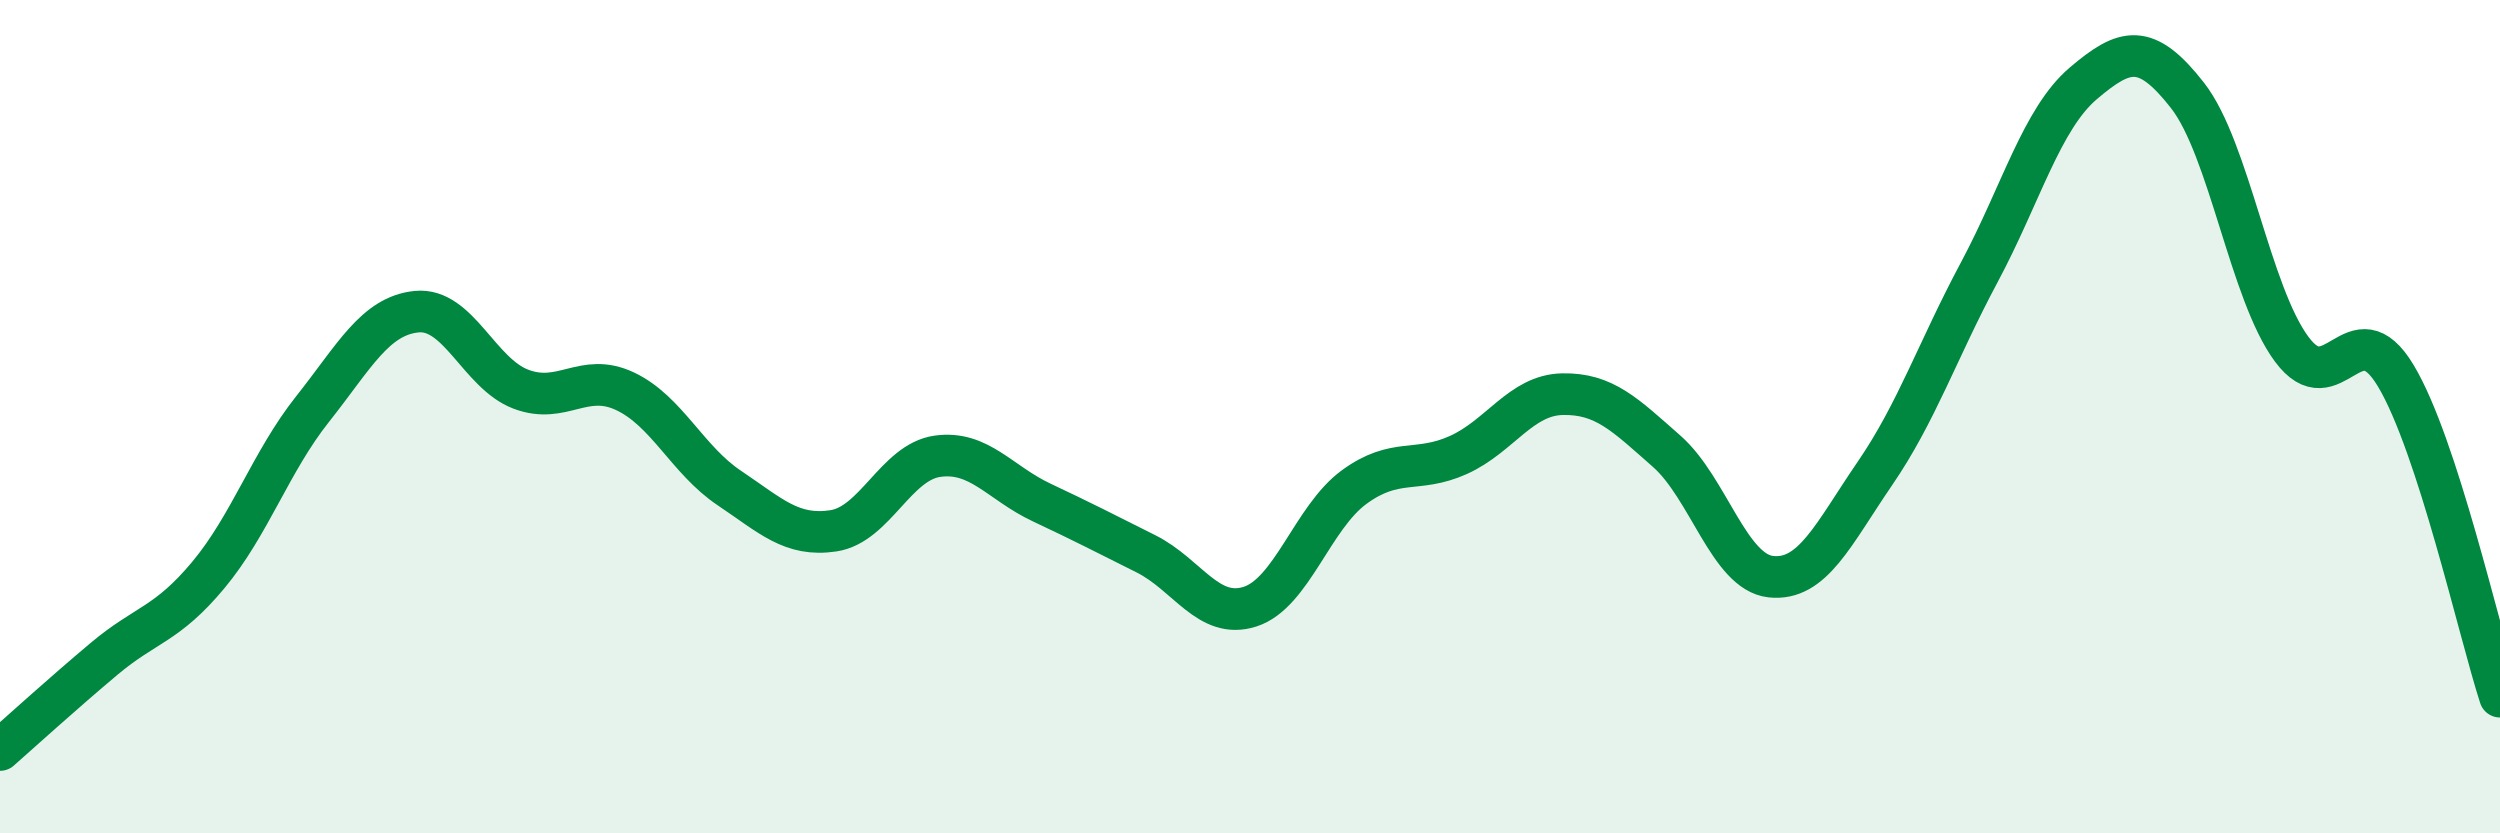
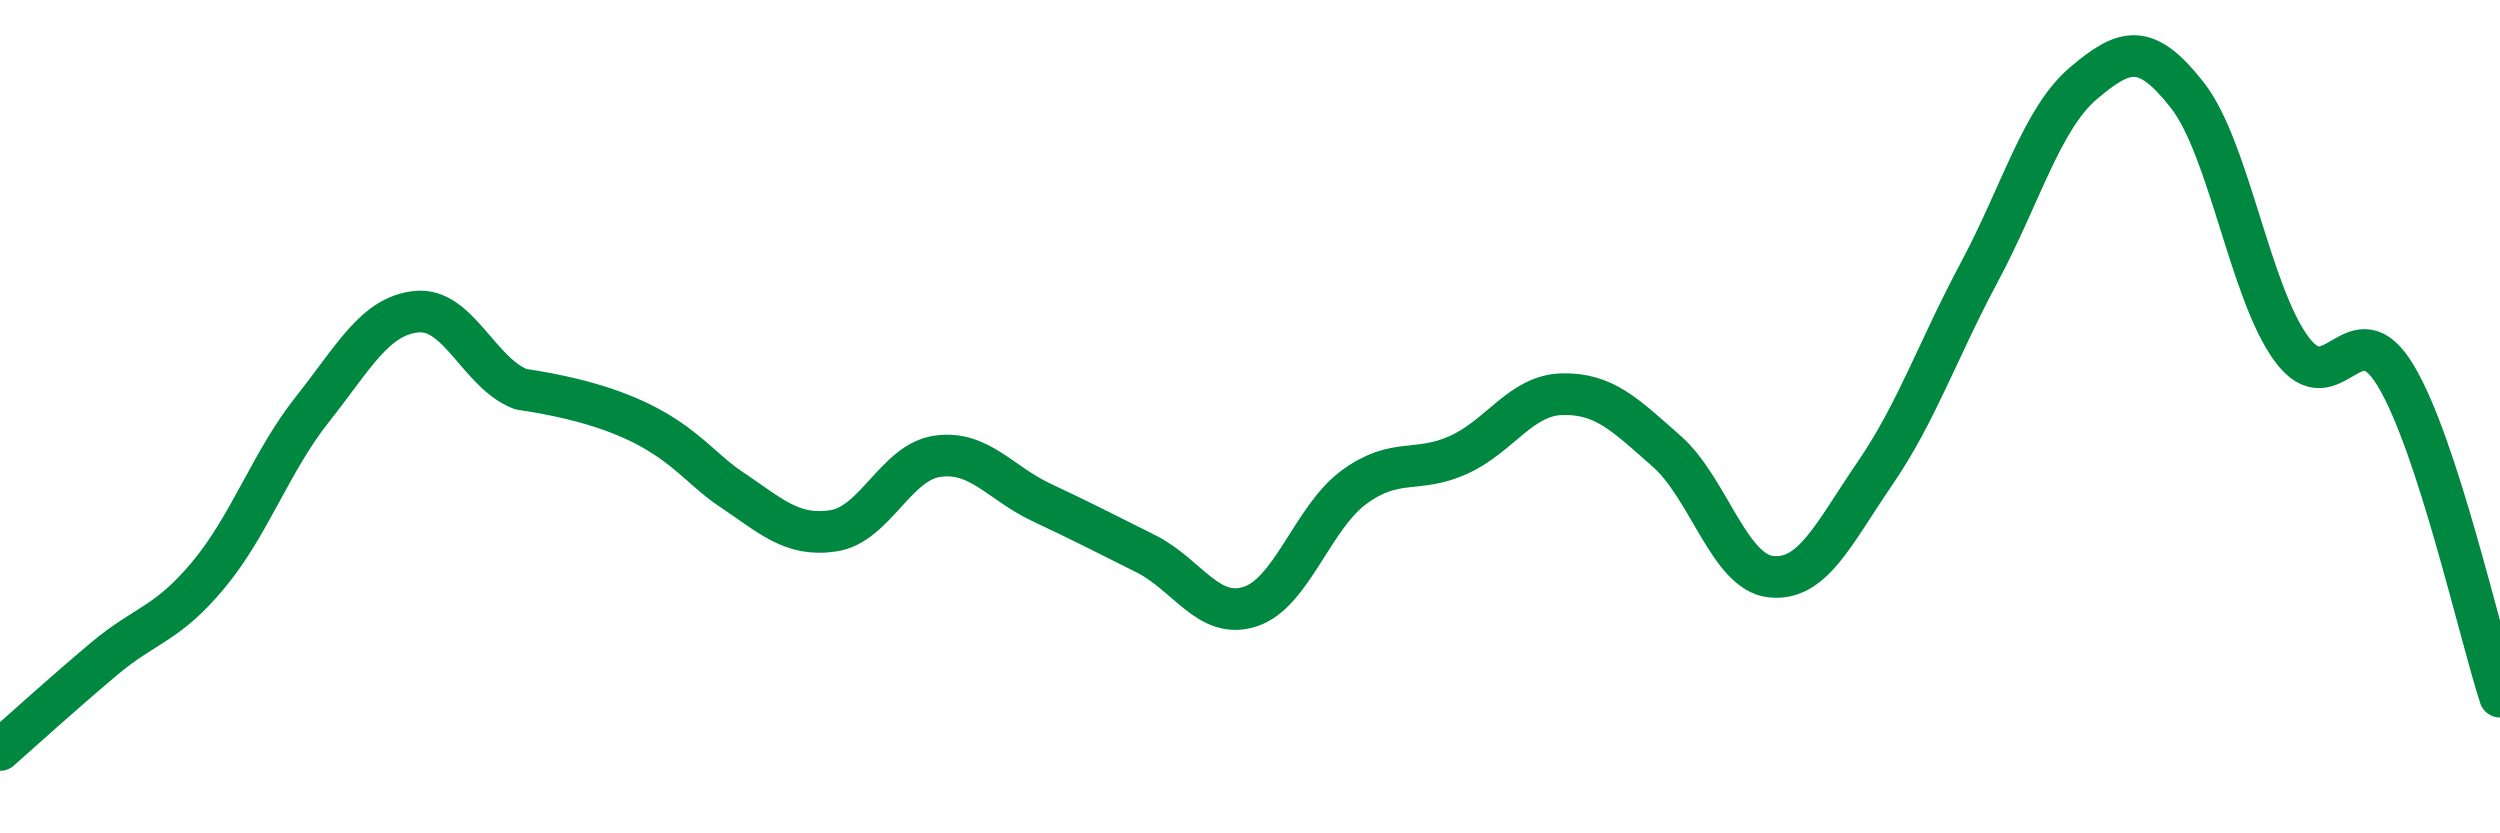
<svg xmlns="http://www.w3.org/2000/svg" width="60" height="20" viewBox="0 0 60 20">
-   <path d="M 0,18 C 0.5,17.56 1.5,16.65 2.5,15.81 C 3.5,14.97 4,15 5,13.8 C 6,12.6 6.5,11.08 7.5,9.82 C 8.5,8.56 9,7.58 10,7.48 C 11,7.38 11.5,8.96 12.5,9.34 C 13.5,9.72 14,8.92 15,9.39 C 16,9.86 16.5,11.04 17.5,11.71 C 18.5,12.38 19,12.89 20,12.74 C 21,12.59 21.5,11.09 22.5,10.95 C 23.5,10.81 24,11.59 25,12.06 C 26,12.53 26.5,12.79 27.5,13.29 C 28.5,13.79 29,14.88 30,14.56 C 31,14.24 31.5,12.42 32.5,11.69 C 33.5,10.96 34,11.37 35,10.92 C 36,10.47 36.5,9.48 37.5,9.46 C 38.5,9.44 39,9.95 40,10.83 C 41,11.71 41.5,13.73 42.5,13.84 C 43.5,13.95 44,12.82 45,11.36 C 46,9.9 46.5,8.41 47.5,6.54 C 48.5,4.67 49,2.85 50,2 C 51,1.15 51.5,1.01 52.5,2.29 C 53.5,3.57 54,7.03 55,8.38 C 56,9.73 56.5,7.35 57.5,9.02 C 58.5,10.69 59.5,15.18 60,16.72L60 20L0 20Z" fill="#008740" opacity="0.1" stroke-linecap="round" stroke-linejoin="round" />
-   <path d="M 0,18 C 0.5,17.56 1.5,16.65 2.5,15.81 C 3.5,14.97 4,15 5,13.8 C 6,12.6 6.5,11.08 7.5,9.82 C 8.5,8.56 9,7.58 10,7.48 C 11,7.38 11.5,8.96 12.5,9.34 C 13.5,9.72 14,8.92 15,9.39 C 16,9.86 16.5,11.04 17.5,11.71 C 18.5,12.38 19,12.89 20,12.74 C 21,12.59 21.5,11.09 22.5,10.95 C 23.5,10.81 24,11.59 25,12.06 C 26,12.53 26.5,12.79 27.5,13.29 C 28.5,13.79 29,14.88 30,14.56 C 31,14.24 31.5,12.42 32.5,11.69 C 33.5,10.96 34,11.37 35,10.92 C 36,10.47 36.5,9.48 37.5,9.46 C 38.5,9.44 39,9.95 40,10.83 C 41,11.71 41.5,13.73 42.5,13.84 C 43.5,13.95 44,12.82 45,11.36 C 46,9.9 46.5,8.41 47.5,6.54 C 48.5,4.67 49,2.85 50,2 C 51,1.15 51.5,1.01 52.5,2.29 C 53.5,3.57 54,7.03 55,8.38 C 56,9.73 56.5,7.35 57.5,9.02 C 58.5,10.69 59.5,15.18 60,16.72" stroke="#008740" stroke-width="1" fill="none" stroke-linecap="round" stroke-linejoin="round" />
+   <path d="M 0,18 C 0.5,17.56 1.5,16.65 2.5,15.81 C 3.5,14.97 4,15 5,13.8 C 6,12.6 6.5,11.08 7.5,9.82 C 8.5,8.56 9,7.58 10,7.48 C 11,7.38 11.5,8.96 12.5,9.34 C 16,9.86 16.5,11.04 17.5,11.71 C 18.5,12.38 19,12.89 20,12.74 C 21,12.59 21.5,11.09 22.5,10.95 C 23.5,10.81 24,11.59 25,12.06 C 26,12.53 26.5,12.79 27.5,13.29 C 28.5,13.79 29,14.88 30,14.56 C 31,14.24 31.5,12.42 32.5,11.69 C 33.5,10.96 34,11.37 35,10.92 C 36,10.47 36.5,9.48 37.5,9.46 C 38.5,9.44 39,9.95 40,10.83 C 41,11.71 41.5,13.73 42.5,13.84 C 43.5,13.95 44,12.82 45,11.36 C 46,9.9 46.5,8.41 47.5,6.54 C 48.5,4.67 49,2.85 50,2 C 51,1.15 51.5,1.01 52.5,2.29 C 53.5,3.57 54,7.03 55,8.38 C 56,9.73 56.5,7.35 57.5,9.02 C 58.5,10.69 59.5,15.18 60,16.72" stroke="#008740" stroke-width="1" fill="none" stroke-linecap="round" stroke-linejoin="round" />
</svg>